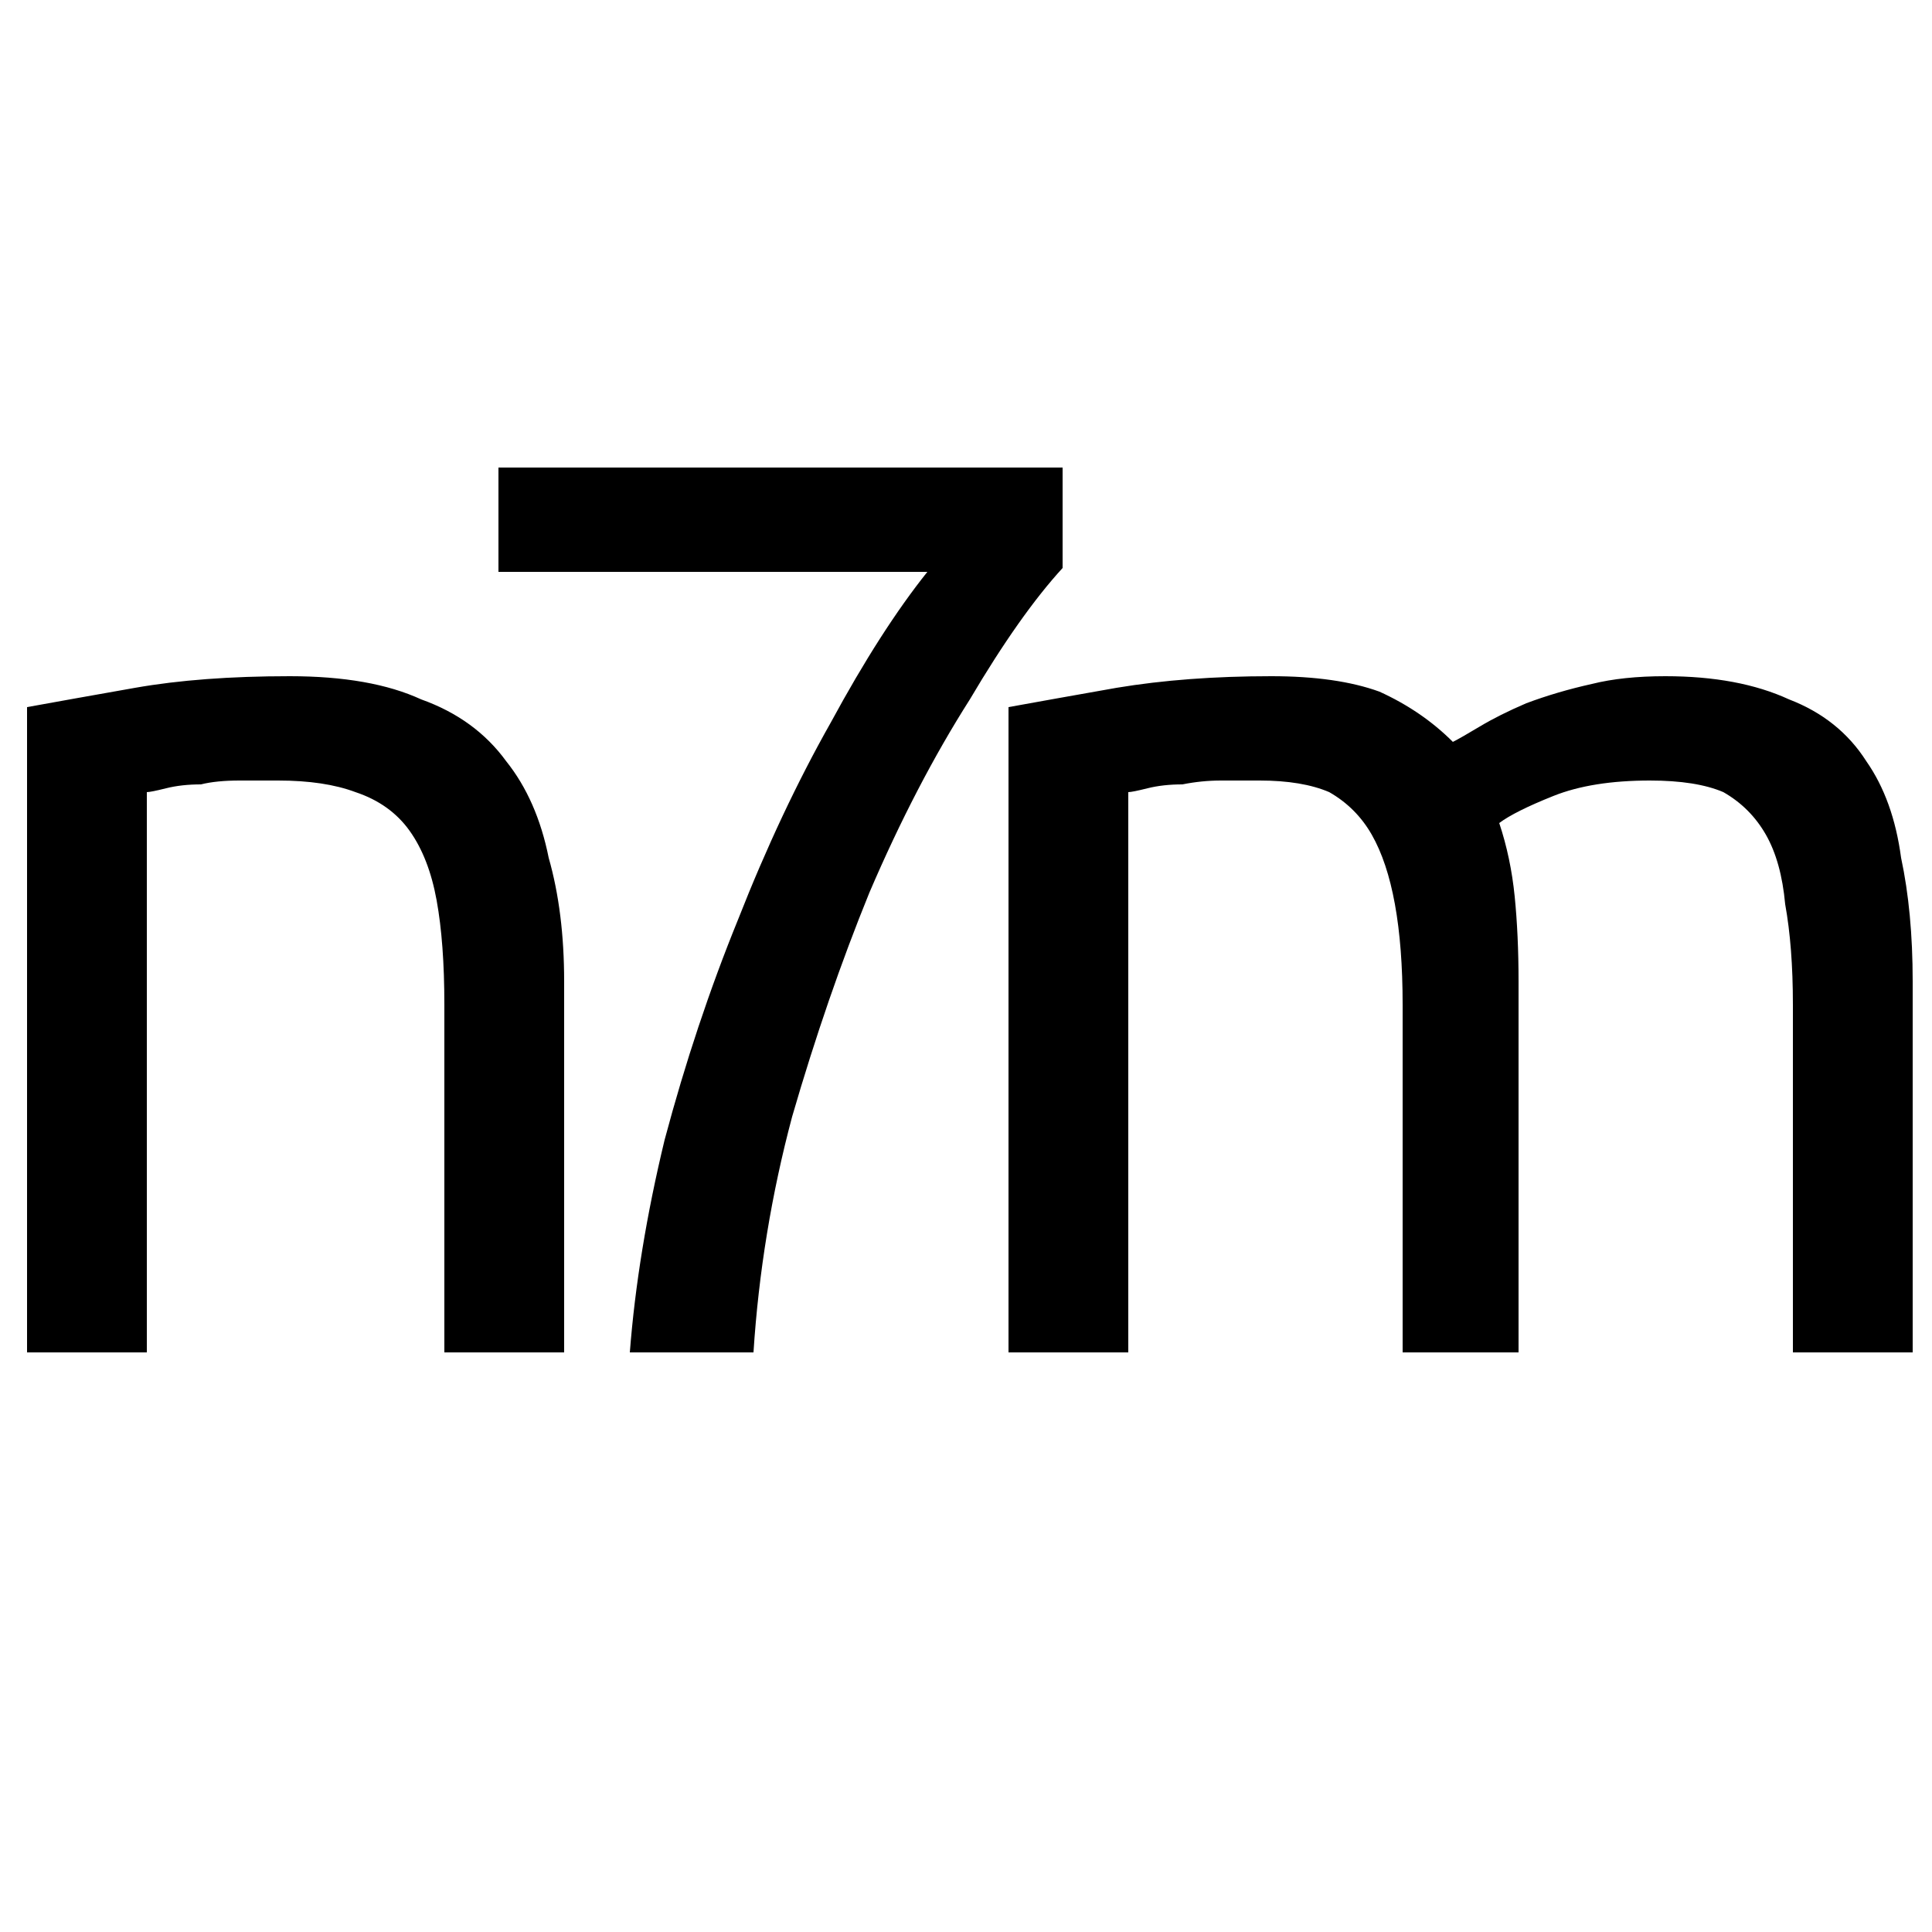
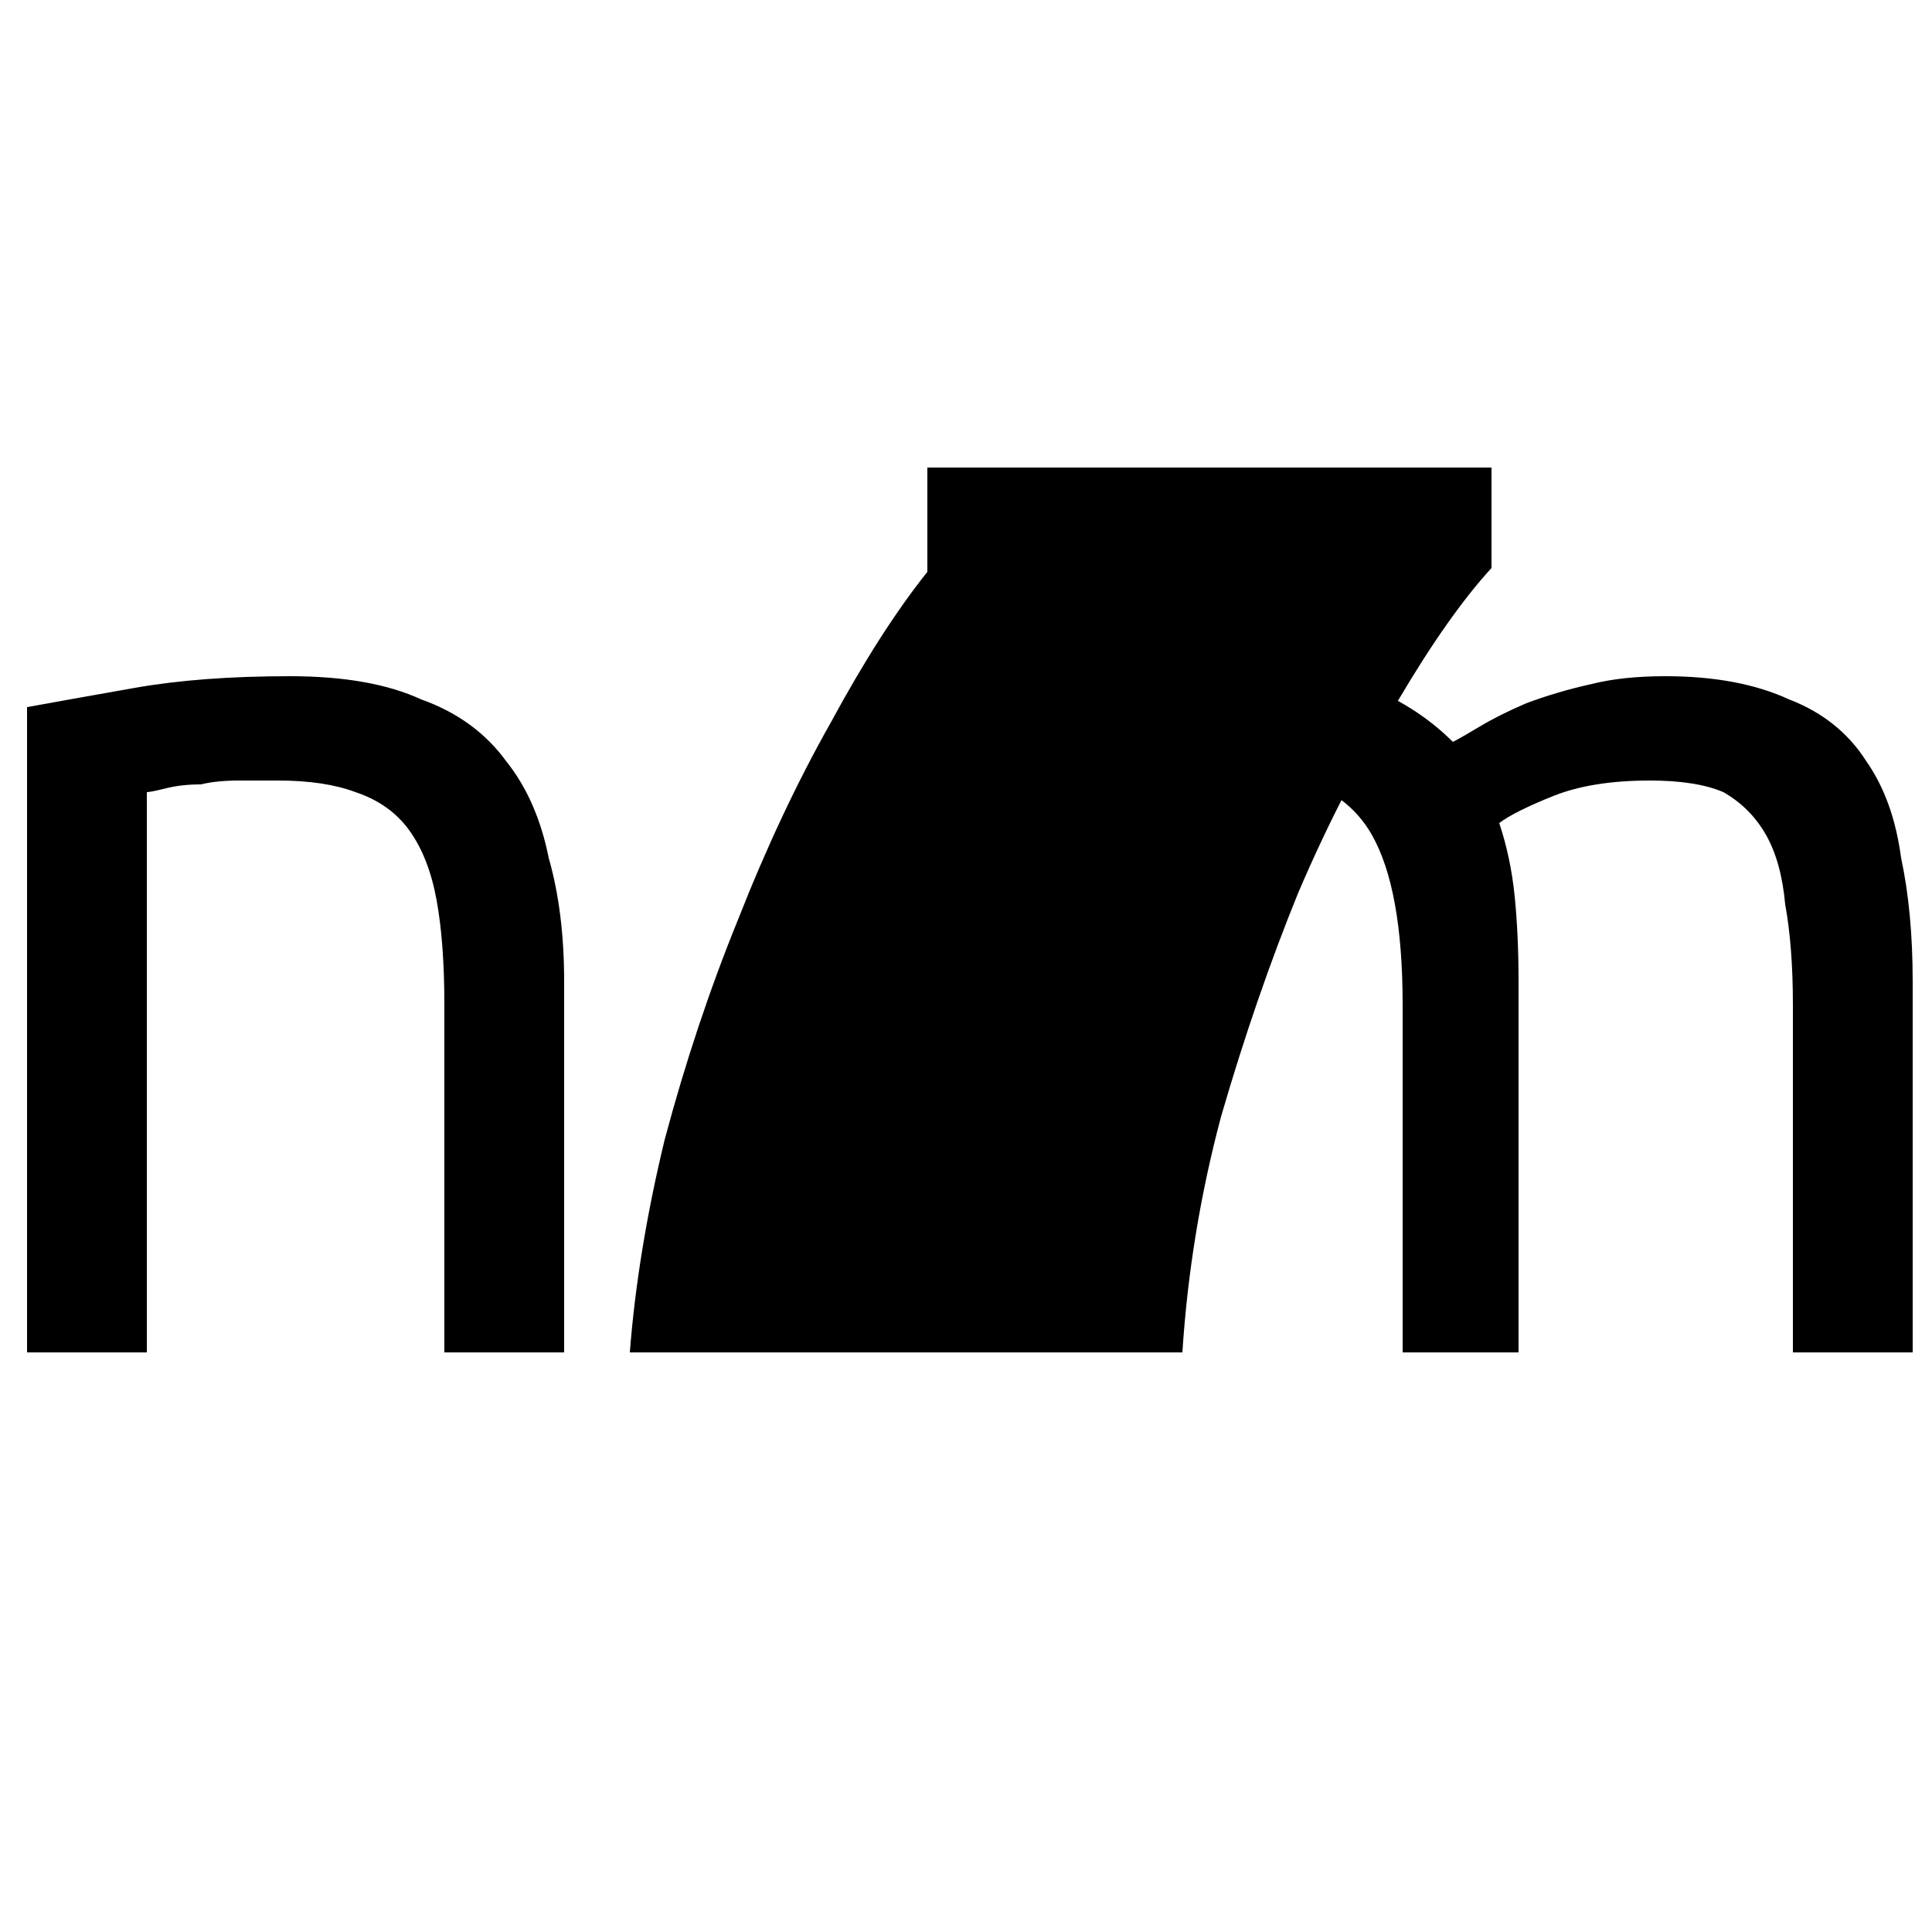
<svg xmlns="http://www.w3.org/2000/svg" version="1.2" viewBox="0 0 50 50">
-   <path id="n7m" fill="currentColor" aria-label="n7m" d="m0.7 35v-16.7q1.1-0.2 2.8-0.5 1.7-0.3 4-0.3 2.1 0 3.4 0.6 1.4 0.5 2.2 1.6 0.8 1 1.1 2.5 0.4 1.4 0.4 3.2v9.6h-3.1v-9q0-1.6-0.2-2.7-0.2-1.1-0.7-1.8-0.5-0.7-1.4-1-0.8-0.3-2-0.3-0.5 0-1 0-0.6 0-1 0.1-0.5 0-0.9 0.1-0.4 0.1-0.5 0.1v14.5zm18.8 0h-3.2q0.2-2.6 0.9-5.5 0.8-3 1.9-5.7 1.1-2.8 2.4-5.1 1.3-2.4 2.5-3.9h-11.1v-2.7h14.6v2.6q-1.1 1.2-2.4 3.4-1.4 2.2-2.6 5-1.1 2.7-2 5.8-0.8 3-1 6.1zm6.6 0v-16.7q1.1-0.2 2.8-0.5 1.8-0.3 4-0.3 1.7 0 2.8 0.4 1.1 0.5 1.9 1.3 0.2-0.1 0.7-0.4 0.5-0.3 1.2-0.6 0.8-0.3 1.7-0.5 0.8-0.2 1.9-0.2 1.9 0 3.2 0.6 1.3 0.5 2 1.6 0.7 1 0.9 2.5 0.3 1.4 0.3 3.2v9.6h-3.1v-9q0-1.5-0.2-2.6-0.1-1.1-0.5-1.8-0.4-0.7-1.1-1.1-0.7-0.3-1.9-0.3-1.5 0-2.5 0.4-1 0.4-1.4 0.7 0.3 0.9 0.4 1.9 0.1 1 0.1 2.2v9.6h-3v-9q0-1.5-0.2-2.6-0.2-1.1-0.6-1.8-0.4-0.7-1.1-1.1-0.7-0.3-1.8-0.3-0.5 0-1 0-0.5 0-1 0.1-0.5 0-0.9 0.1-0.4 0.1-0.5 0.1v14.5z" />
+   <path id="n7m" fill="currentColor" aria-label="n7m" d="m0.7 35v-16.7q1.1-0.2 2.8-0.5 1.7-0.3 4-0.3 2.1 0 3.4 0.6 1.4 0.5 2.2 1.6 0.8 1 1.1 2.5 0.4 1.4 0.4 3.2v9.6h-3.1v-9q0-1.6-0.2-2.7-0.2-1.1-0.7-1.8-0.5-0.7-1.4-1-0.8-0.3-2-0.3-0.5 0-1 0-0.6 0-1 0.1-0.5 0-0.9 0.1-0.4 0.1-0.5 0.1v14.5zm18.8 0h-3.2q0.2-2.6 0.9-5.5 0.8-3 1.9-5.7 1.1-2.8 2.4-5.1 1.3-2.4 2.5-3.9v-2.7h14.6v2.6q-1.1 1.2-2.4 3.4-1.4 2.2-2.6 5-1.1 2.7-2 5.8-0.8 3-1 6.1zm6.6 0v-16.7q1.1-0.2 2.8-0.5 1.8-0.3 4-0.3 1.7 0 2.8 0.4 1.1 0.5 1.9 1.3 0.2-0.1 0.7-0.4 0.5-0.3 1.2-0.6 0.8-0.3 1.7-0.5 0.8-0.2 1.9-0.2 1.9 0 3.2 0.6 1.3 0.5 2 1.6 0.7 1 0.9 2.5 0.3 1.4 0.3 3.2v9.6h-3.1v-9q0-1.5-0.2-2.6-0.1-1.1-0.5-1.8-0.4-0.7-1.1-1.1-0.7-0.3-1.9-0.3-1.5 0-2.5 0.4-1 0.4-1.4 0.7 0.3 0.9 0.4 1.9 0.1 1 0.1 2.2v9.6h-3v-9q0-1.5-0.2-2.6-0.2-1.1-0.6-1.8-0.4-0.7-1.1-1.1-0.7-0.3-1.8-0.3-0.5 0-1 0-0.5 0-1 0.1-0.5 0-0.9 0.1-0.4 0.1-0.5 0.1v14.5z" />
</svg>